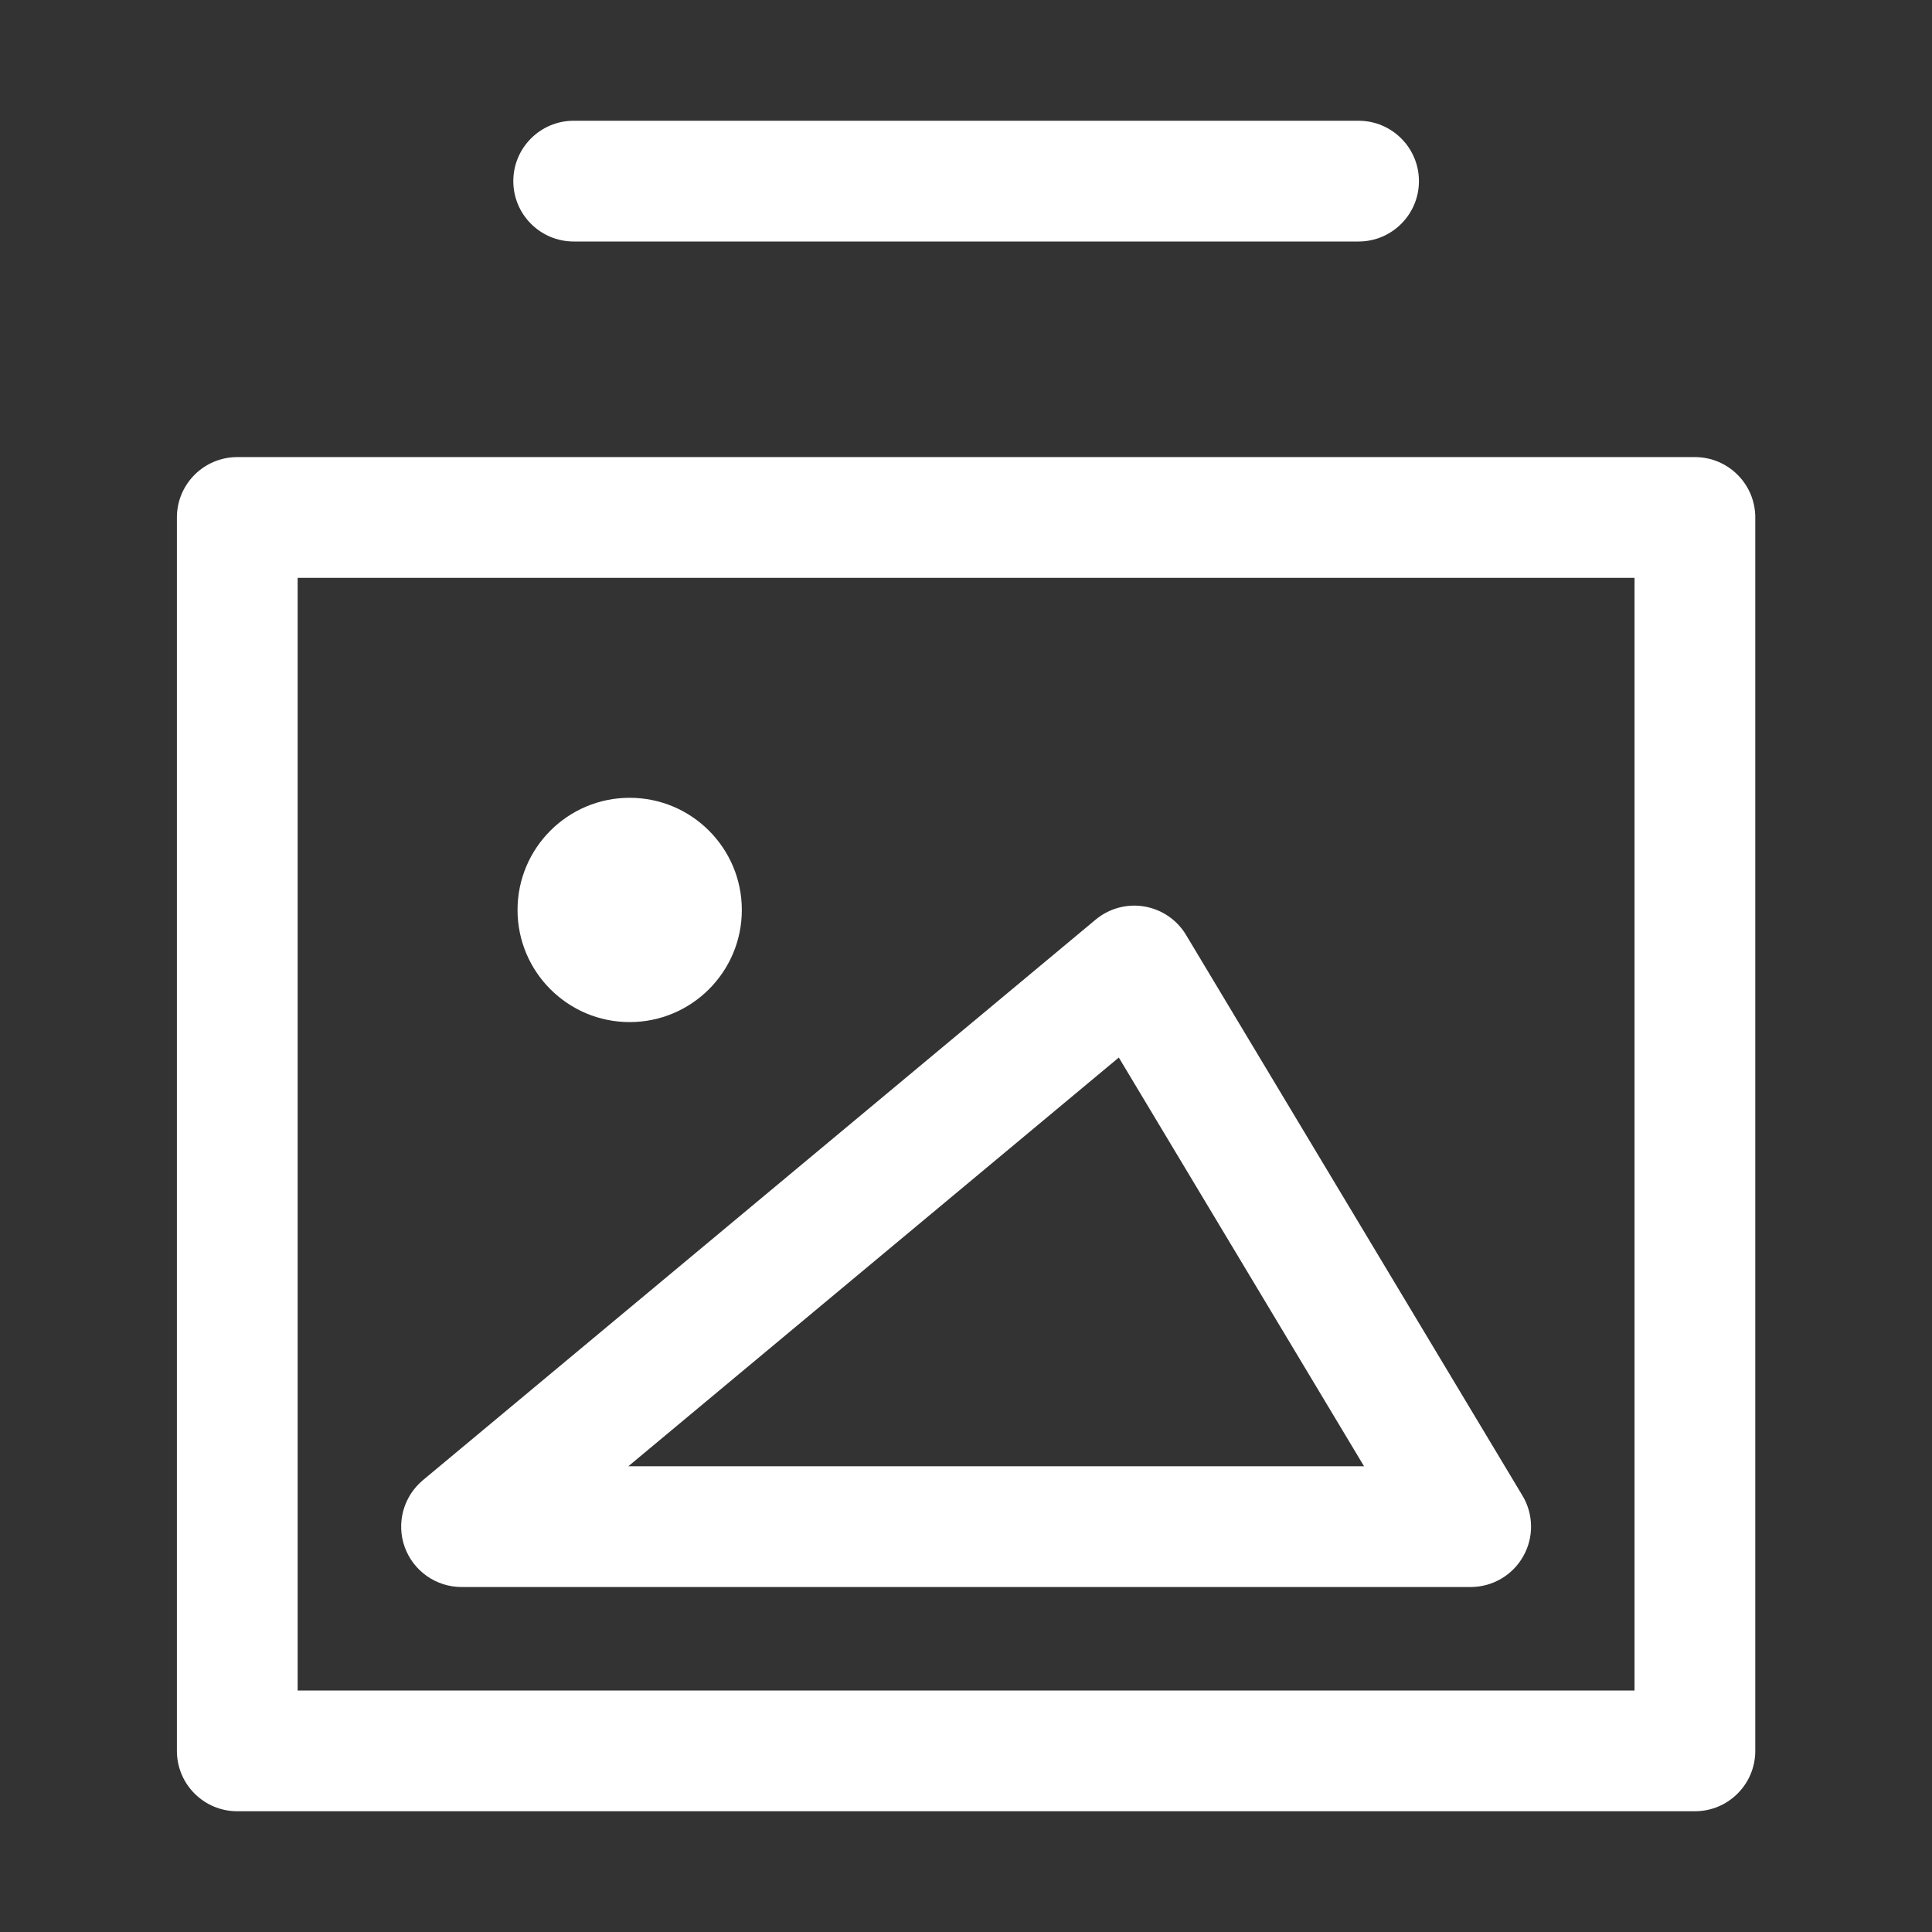
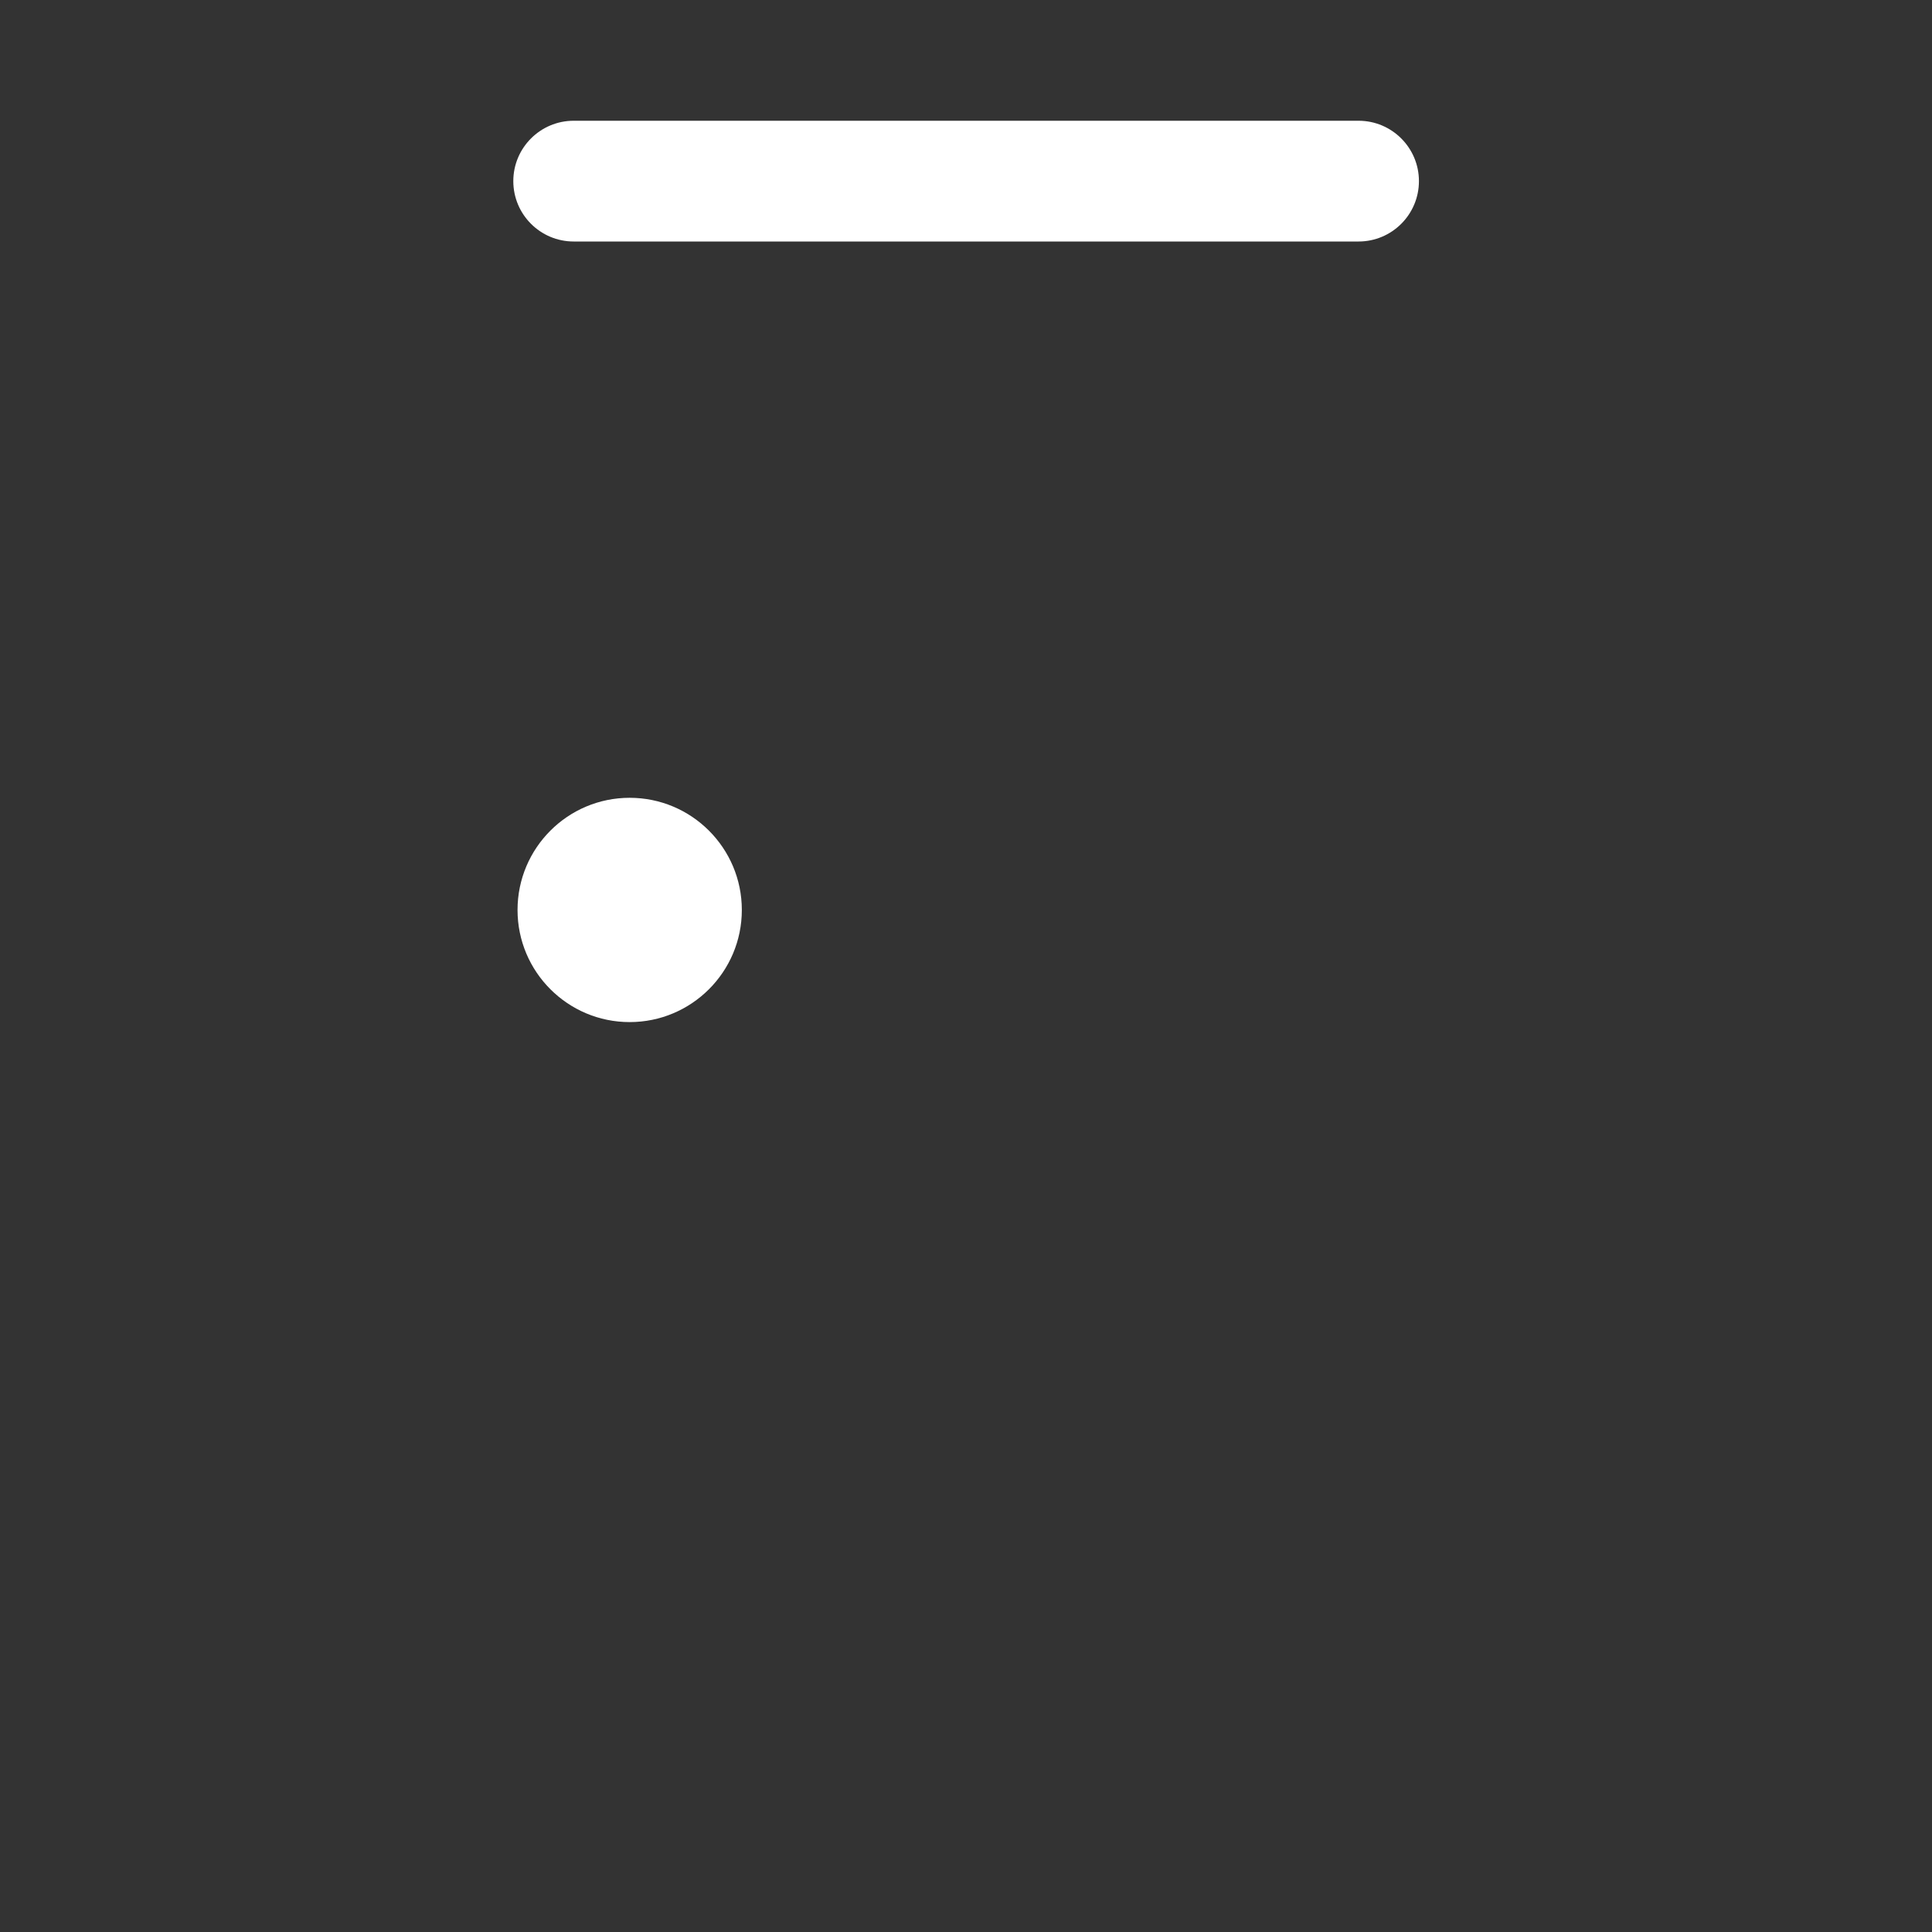
<svg xmlns="http://www.w3.org/2000/svg" width="32" height="32" viewBox="0 0 32 32" fill="none">
  <rect x="0" y="0" width="32" height="32" fill="#333333" stroke="none" />
-   <path fill-rule="evenodd" clip-rule="evenodd" d="M2.93 8.571C2.93 8.019 3.377 7.571 3.93 7.571H28.073C28.625 7.571 29.073 8.019 29.073 8.571V29C29.073 29.552 28.625 30 28.073 30H3.93C3.377 30 2.93 29.552 2.93 29V8.571ZM4.93 9.571V28H27.073V9.571H4.93Z" fill="white" />
  <path fill-rule="evenodd" clip-rule="evenodd" d="M8.502 3C8.502 2.448 8.95 2 9.502 2H22.502C23.054 2 23.502 2.448 23.502 3C23.502 3.552 23.054 4 22.502 4H9.502C8.95 4 8.502 3.552 8.502 3Z" fill="white" />
-   <path fill-rule="evenodd" clip-rule="evenodd" d="M18.954 15.014C19.242 15.063 19.495 15.235 19.645 15.486L25.216 24.771C25.402 25.08 25.407 25.465 25.229 25.778C25.052 26.092 24.719 26.286 24.359 26.286H7.645C7.224 26.286 6.848 26.022 6.704 25.626C6.561 25.23 6.681 24.787 7.004 24.517L18.147 15.232C18.372 15.045 18.666 14.965 18.954 15.014ZM10.407 24.286H22.593L18.531 17.516L10.407 24.286Z" fill="white" />
  <path d="M10.429 16.929C11.455 16.929 12.287 16.097 12.287 15.072C12.287 14.046 11.455 13.214 10.429 13.214C9.404 13.214 8.572 14.046 8.572 15.072C8.572 16.097 9.404 16.929 10.429 16.929Z" fill="white" />
</svg>